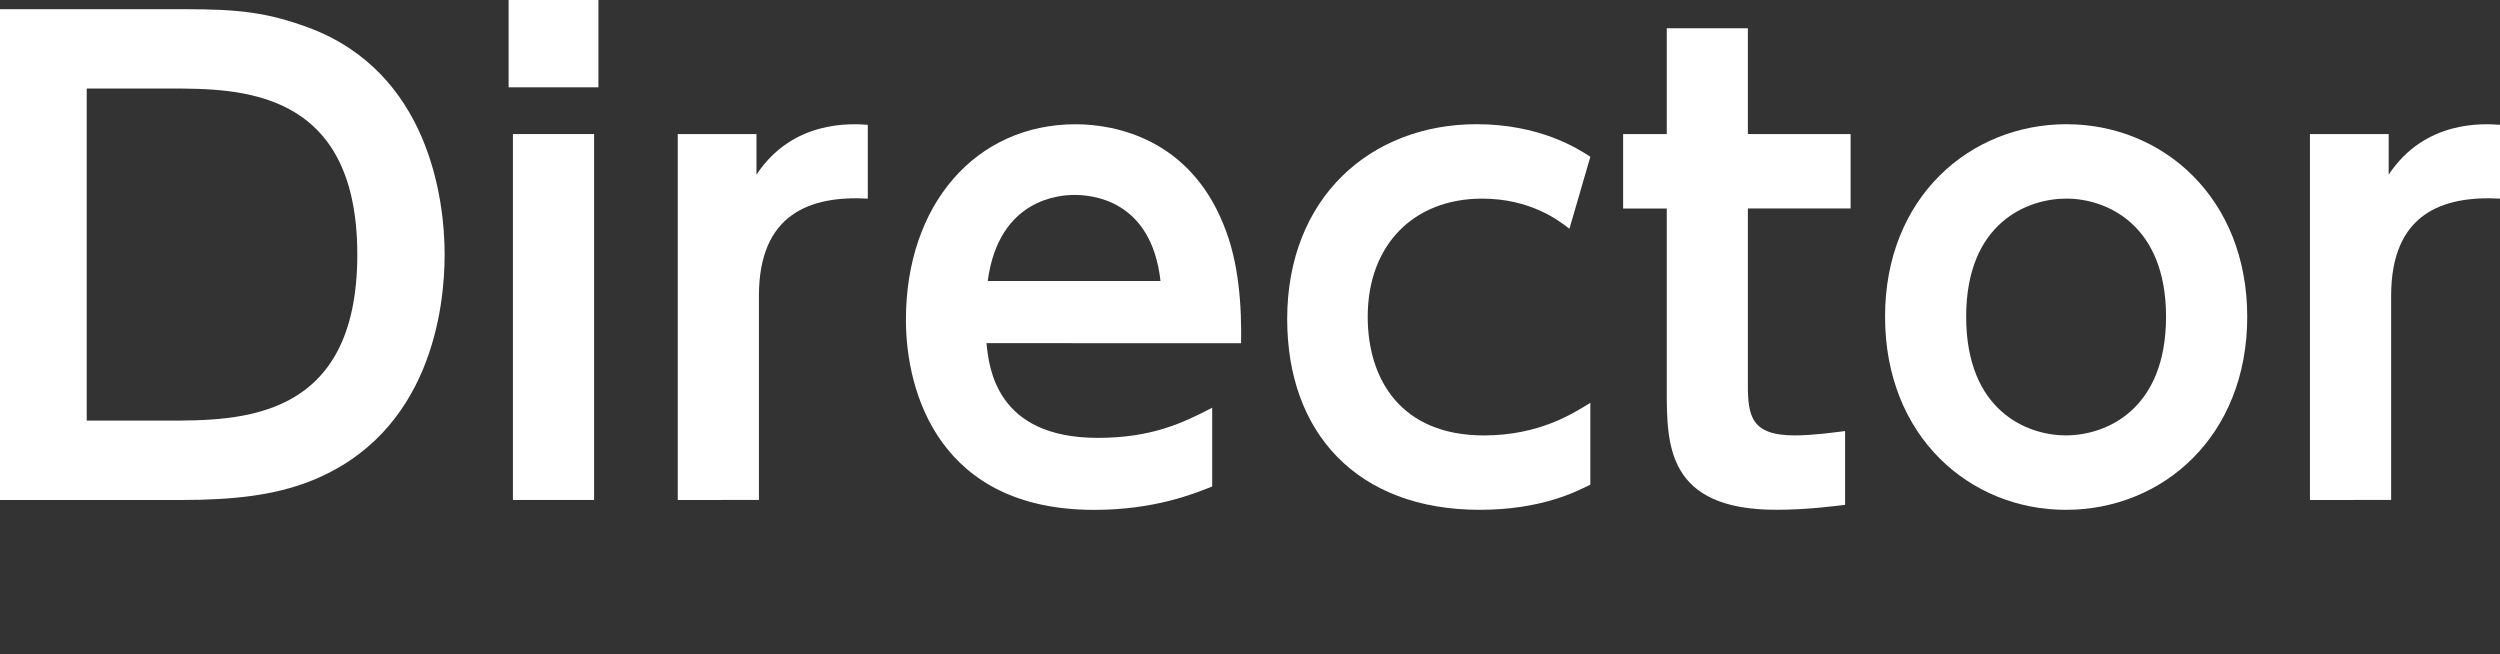
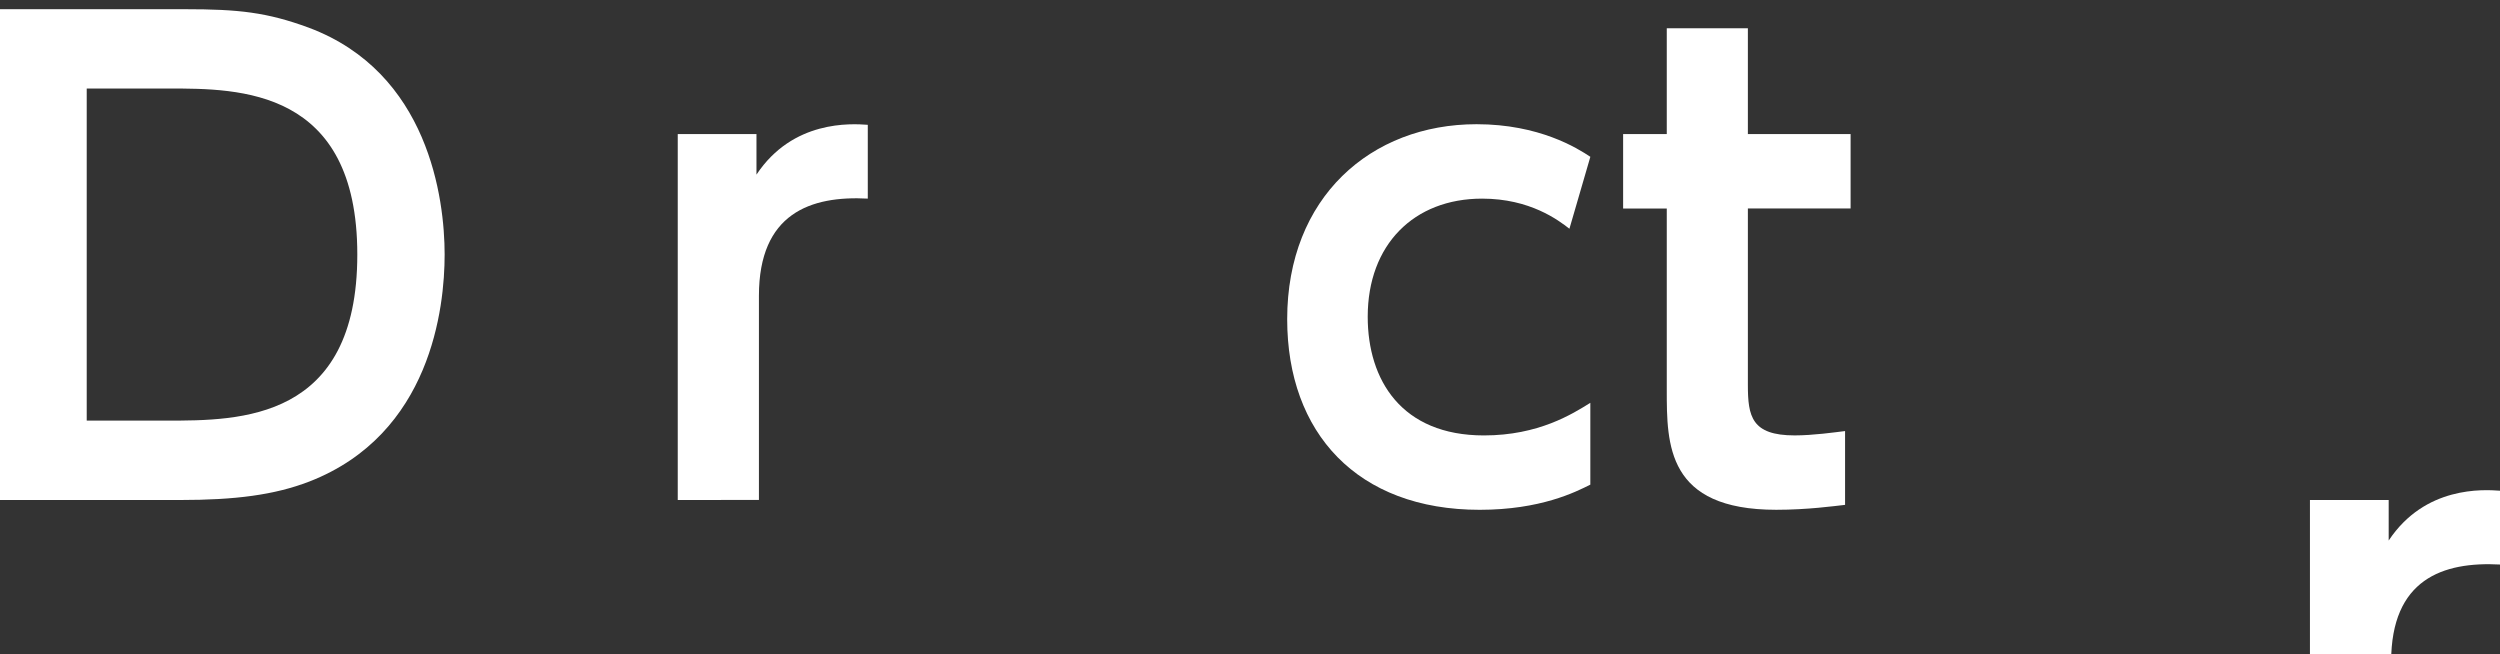
<svg xmlns="http://www.w3.org/2000/svg" version="1.1" id="レイヤー_1" x="0px" y="0px" width="130.078px" height="34.047px" viewBox="0 0 130.078 34.047" enable-background="new 0 0 130.078 34.047" xml:space="preserve">
  <rect x="0" y="0" width="130.078" height="34.047" fill="#333333" stroke="none" />
  <g>
    <g>
      <path fill="#FFFFFF" d="M0,0.479h9.631c2.784,0,4.256,0.16,6.432,0.96c6.24,2.336,7.072,8.896,7.072,11.808    c0,2.751-0.704,9.343-7.04,11.808c-1.824,0.703-3.872,0.961-6.72,0.961H0V0.479z M4.512,21.885h4.16c3.808,0,9.919,0,9.919-8.639    c0-8.64-6.144-8.64-9.791-8.64H4.512V21.885z" />
-       <path fill="#FFFFFF" d="M31.136,4.543h-4.672V0h4.672V4.543z M30.912,26.014h-4.224V6.975h4.224V26.014z" />
      <path fill="#FFFFFF" d="M35.264,26.014V6.975h4.096v2.111c1.888-2.848,4.928-2.655,5.792-2.592v3.84    c-2.976-0.16-5.664,0.769-5.664,5.057v10.623H35.264z" />
-       <path fill="#FFFFFF" d="M51.328,17.854c0.128,1.248,0.48,4.929,5.792,4.929c2.784,0,4.416-0.769,5.952-1.568v4.097    c-0.96,0.385-3.008,1.217-6.144,1.217c-8,0-9.792-6.047-9.792-9.887c0-6.017,3.648-10.177,8.832-10.177    c2.08,0,5.887,0.77,7.679,5.185c0.832,1.983,0.96,4.319,0.928,6.208L51.328,17.854L51.328,17.854z M60.383,14.622    c-0.48-4.287-3.647-4.479-4.479-4.479c-0.704,0-3.936,0.159-4.512,4.479H60.383z" />
      <path fill="#FFFFFF" d="M82.751,25.214c-0.769,0.386-2.593,1.312-5.761,1.312c-6.367,0-10.016-3.998-10.016-9.918    c0-6.336,4.353-10.145,9.854-10.145c3.264,0,5.247,1.248,5.92,1.696l-1.089,3.743c-0.575-0.447-2.049-1.567-4.543-1.567    c-3.553,0-5.952,2.399-5.952,6.145c0,3.296,1.759,6.176,6.047,6.176c2.849,0,4.606-1.12,5.536-1.696v4.255H82.751z" />
      <path fill="#FFFFFF" d="M86.719,1.472h4.225v5.503h5.345v3.872h-5.345v9.184c0,1.632,0.191,2.624,2.434,2.624    c0.96,0,2.079-0.16,2.623-0.226v3.84c-0.575,0.063-1.951,0.256-3.583,0.256c-5.694,0-5.694-3.393-5.694-6.238v-9.438h-2.271V6.975    h2.271V1.472H86.719z" />
-       <path fill="#FFFFFF" d="M107.52,6.463c5.022,0,9.406,3.84,9.406,10.017c0,6.208-4.384,10.047-9.439,10.047    c-4.989,0-9.405-3.81-9.405-10.047C98.08,10.24,102.525,6.463,107.52,6.463z M107.486,22.654c2.111,0,5.216-1.346,5.216-6.176    c0-4.801-3.104-6.145-5.185-6.145c-2.018,0-5.215,1.248-5.215,6.145C102.303,21.406,105.502,22.654,107.486,22.654z" />
-       <path fill="#FFFFFF" d="M120.189,26.014V6.975h4.097v2.111c1.888-2.848,4.928-2.655,5.792-2.592v3.84    c-2.977-0.16-5.664,0.769-5.664,5.057v10.623H120.189z" />
+       <path fill="#FFFFFF" d="M120.189,26.014h4.097v2.111c1.888-2.848,4.928-2.655,5.792-2.592v3.84    c-2.977-0.16-5.664,0.769-5.664,5.057v10.623H120.189z" />
    </g>
  </g>
</svg>